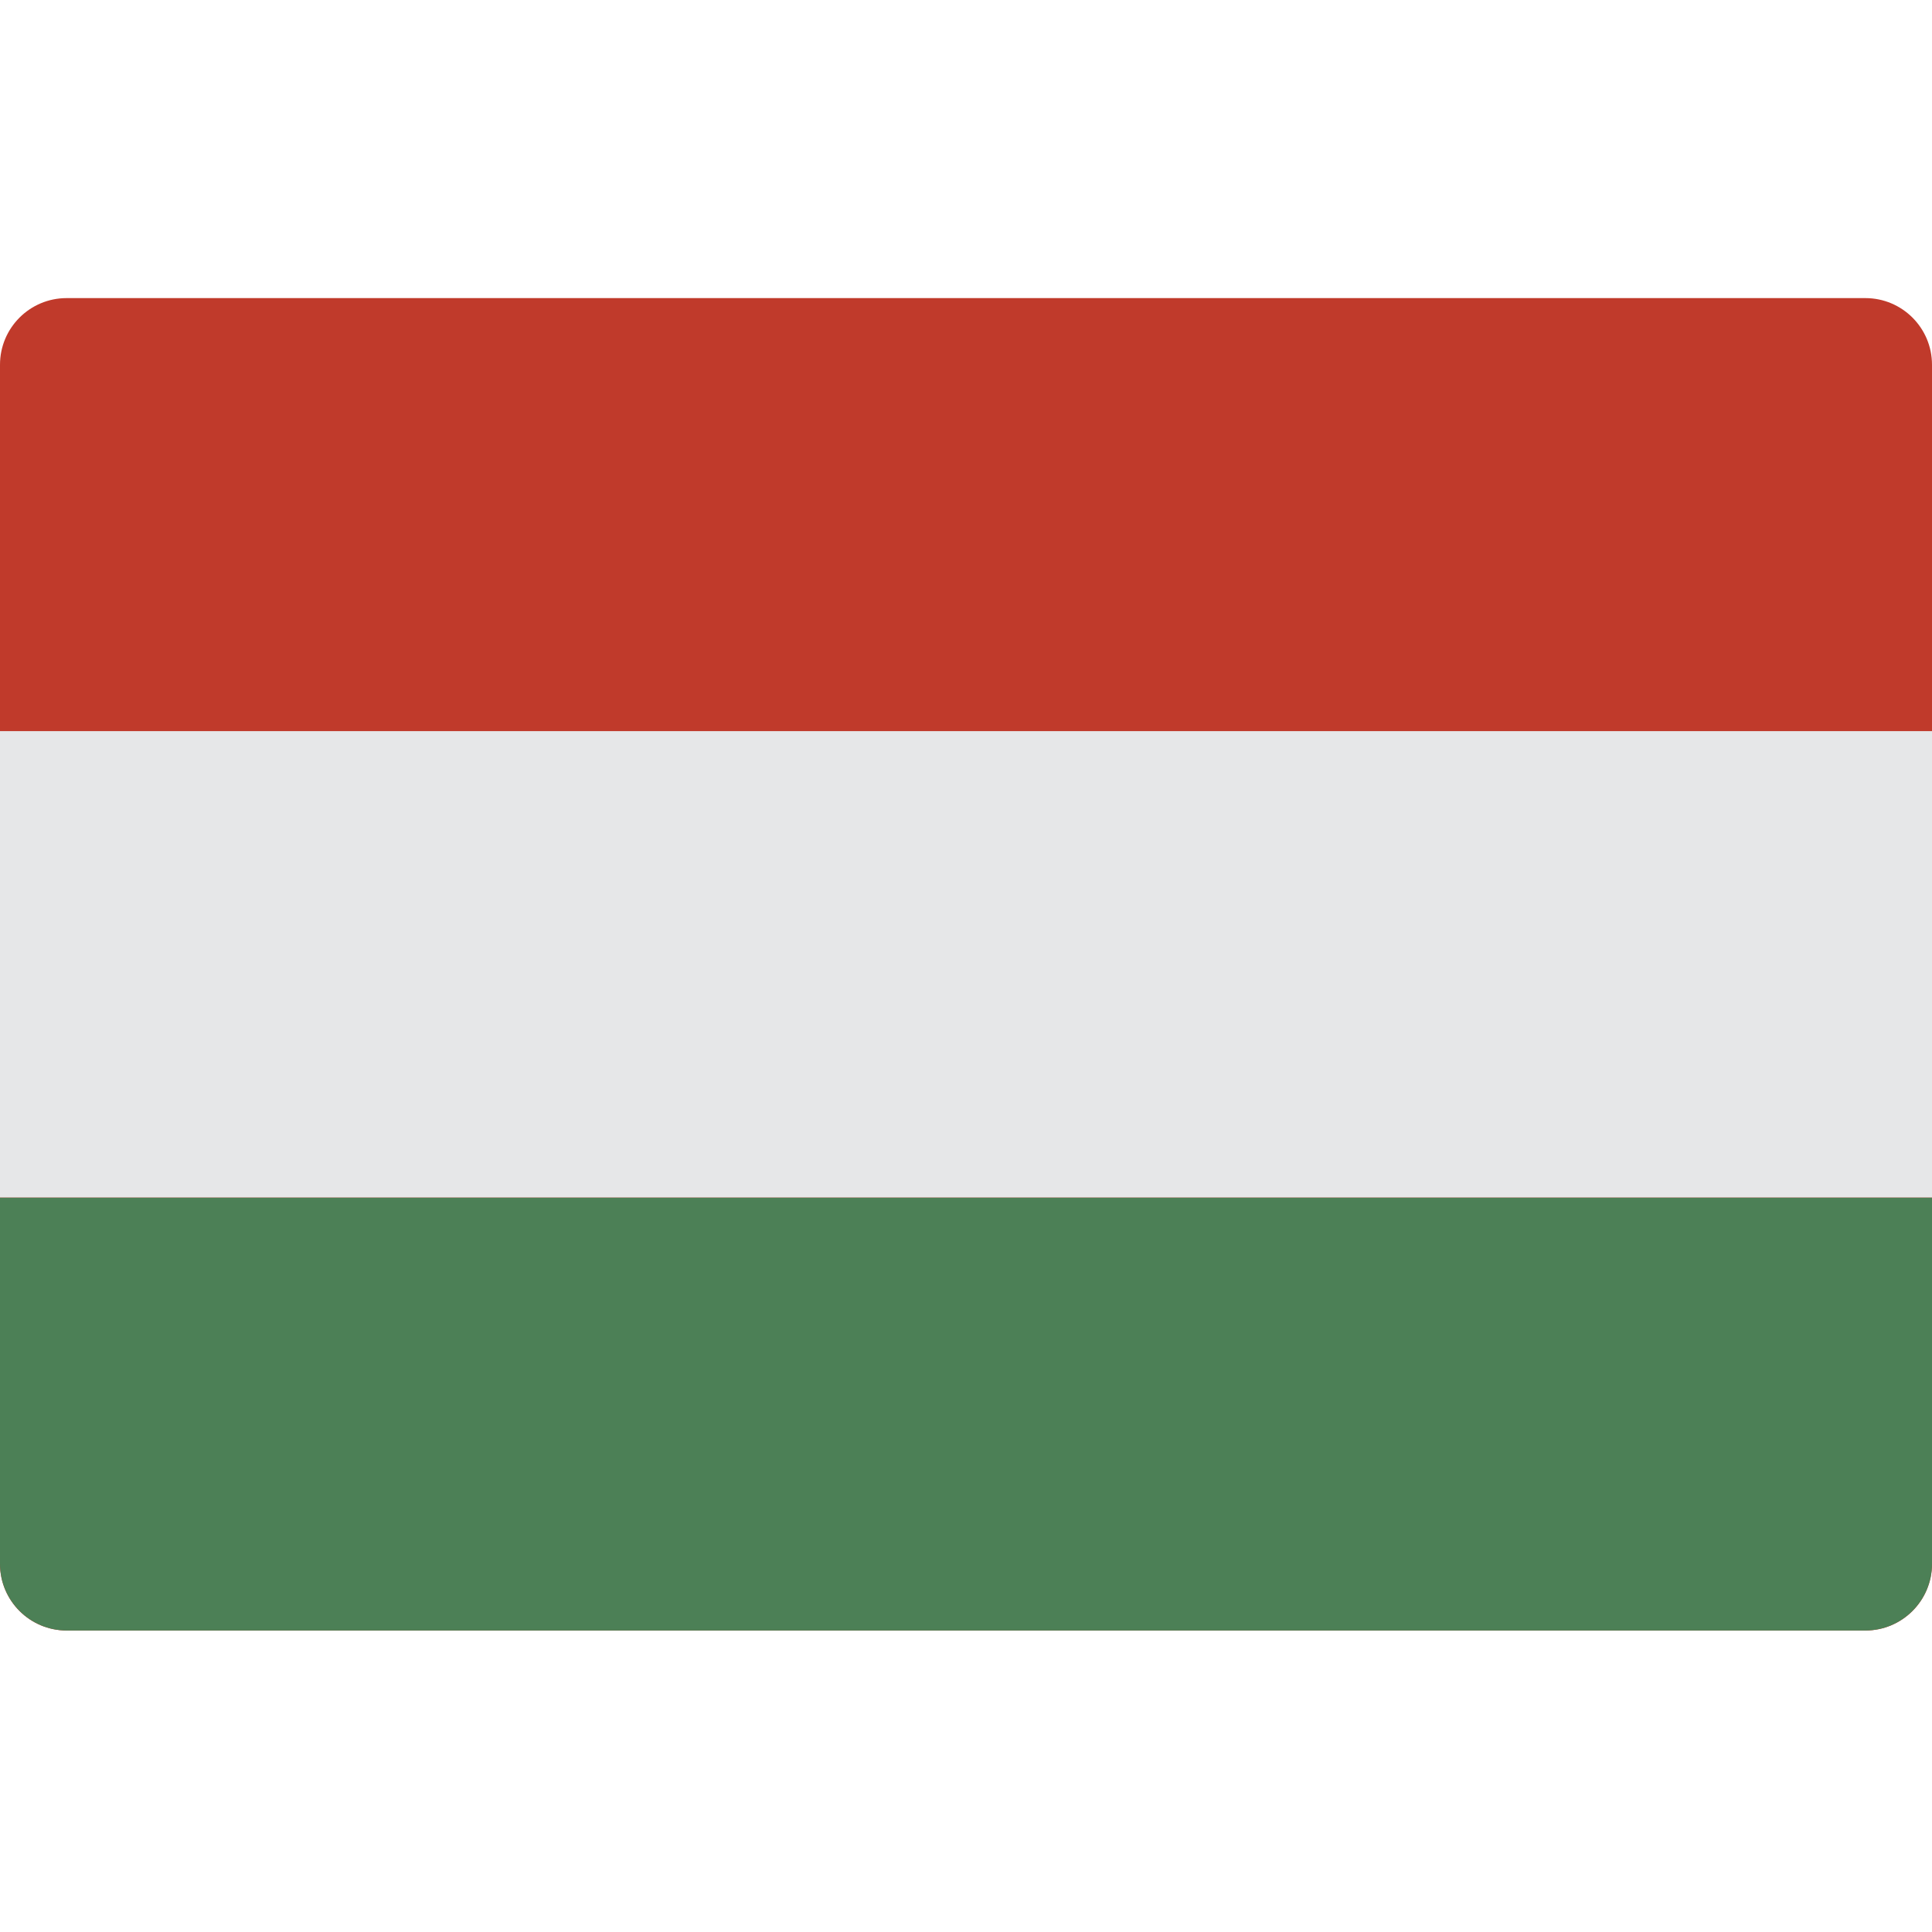
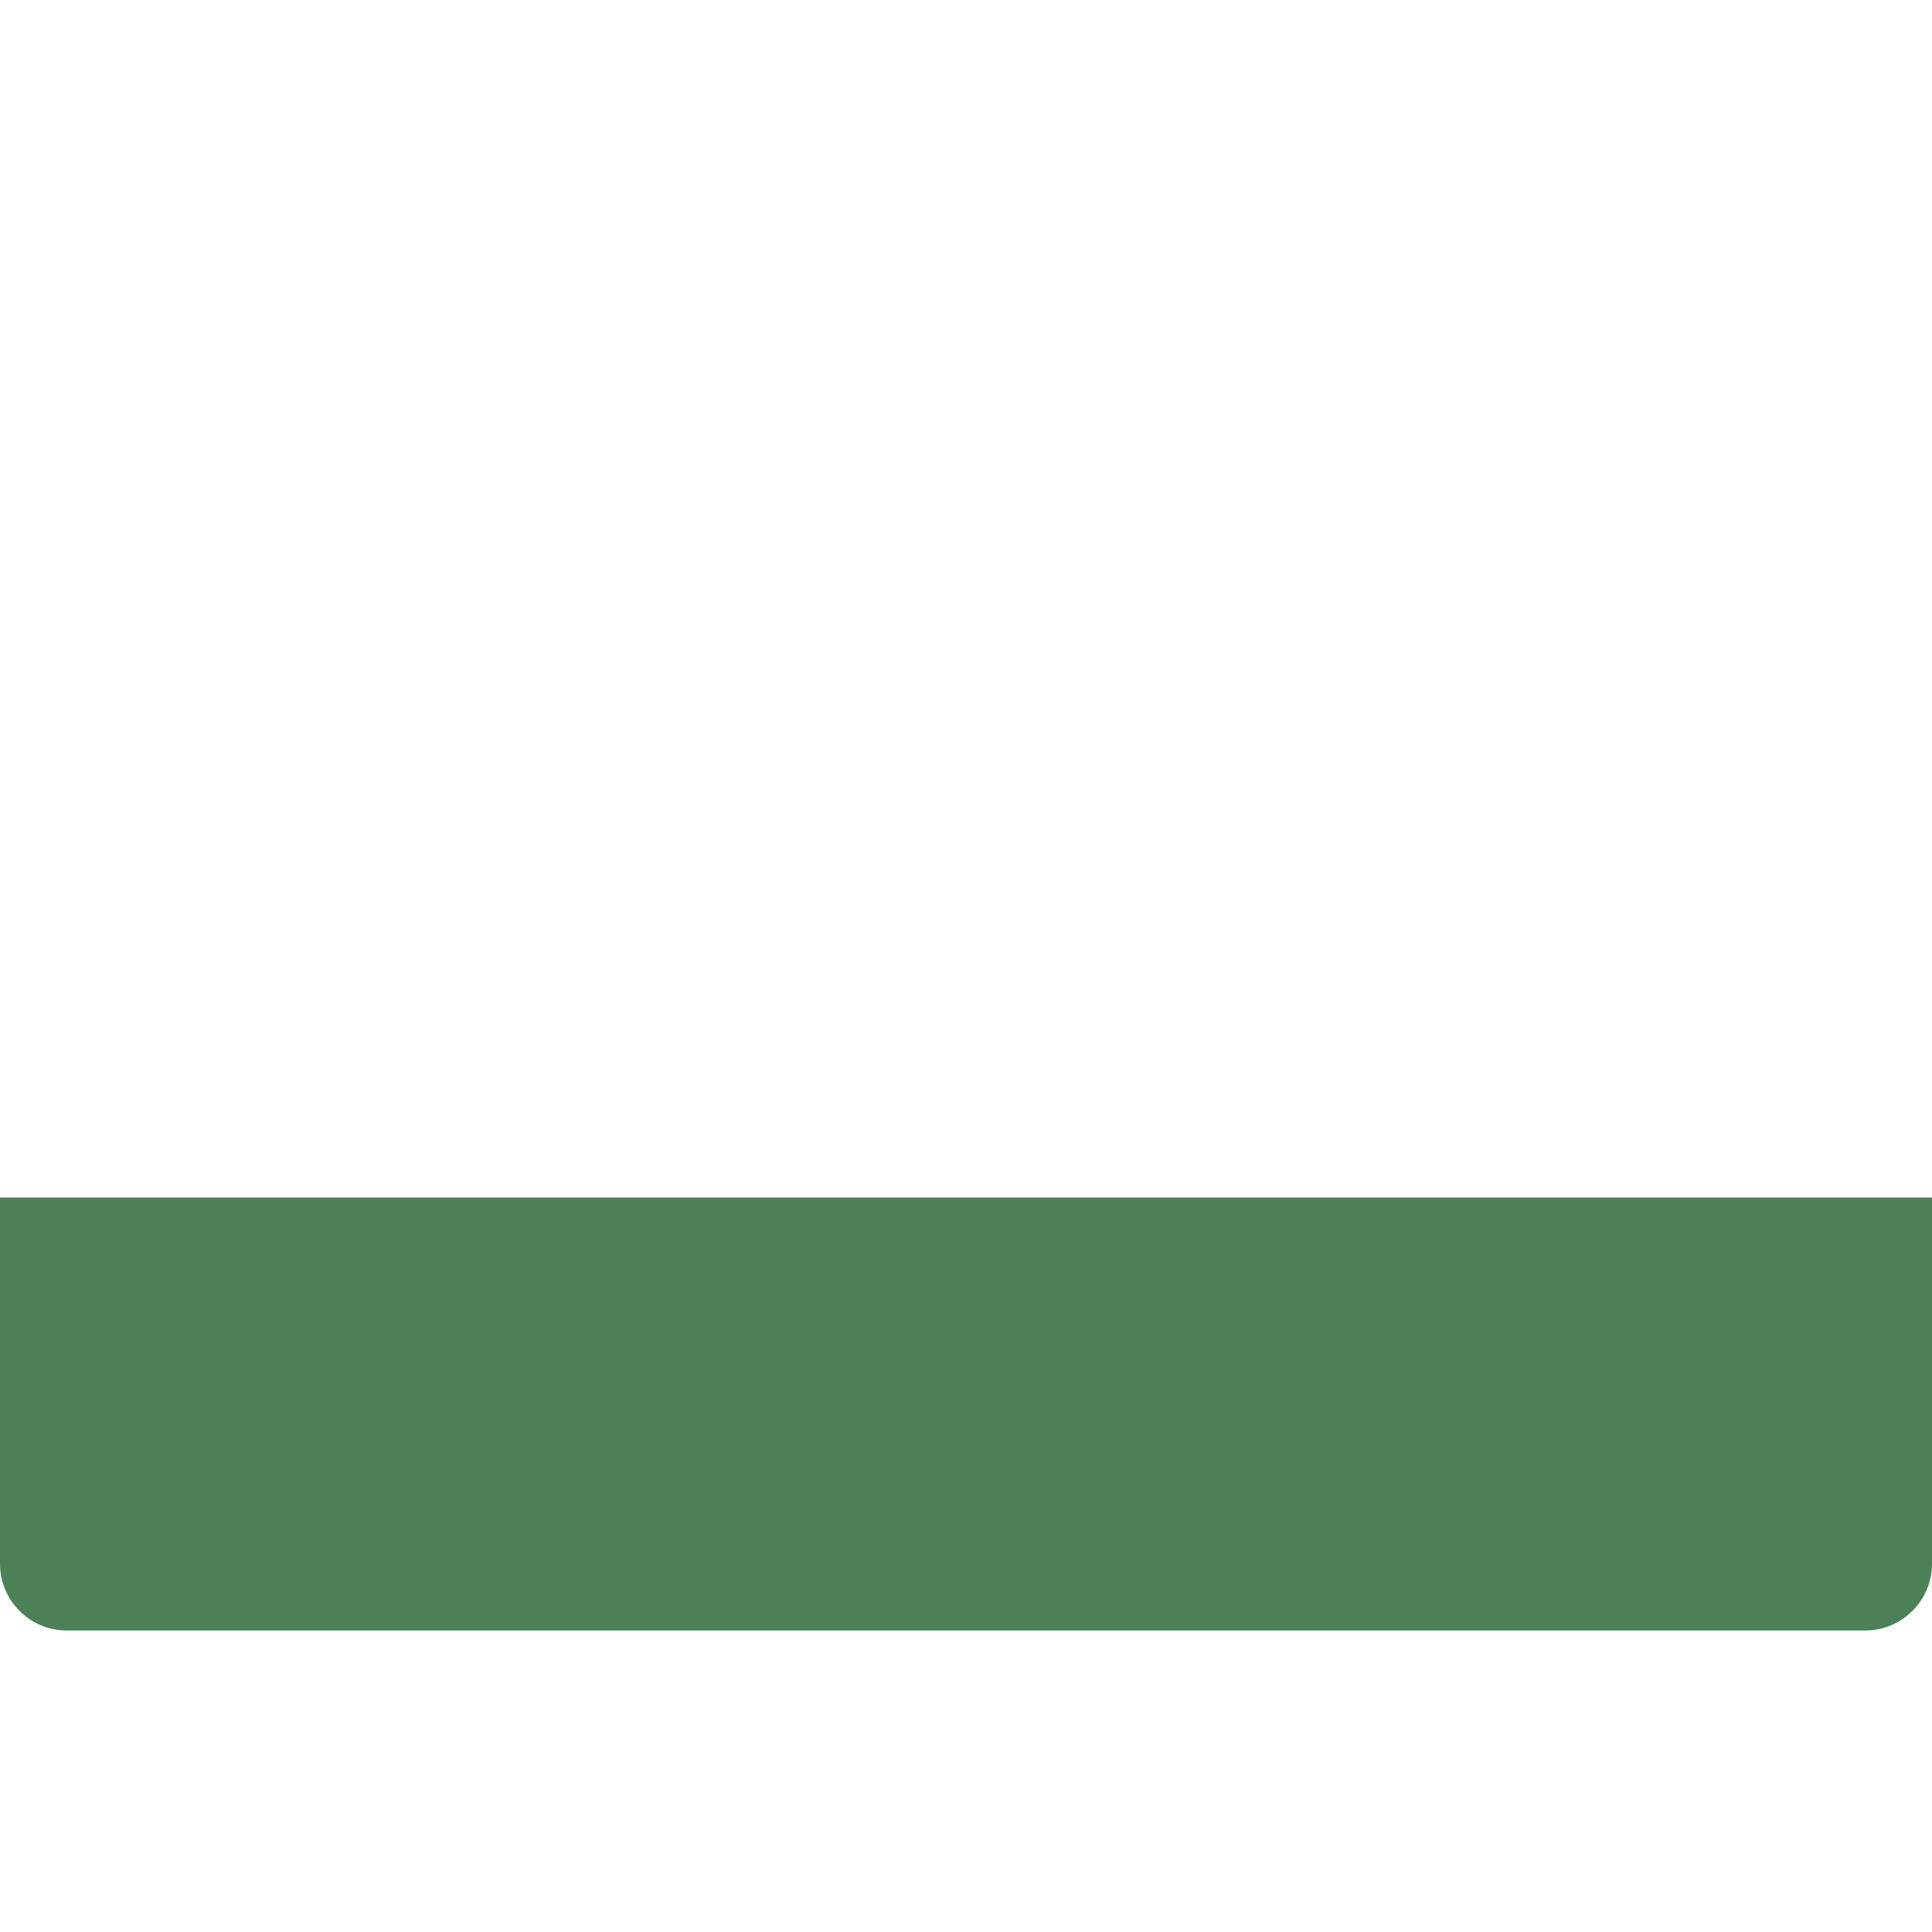
<svg xmlns="http://www.w3.org/2000/svg" viewBox="0 -79 512 512">
-   <path d="m397.242 353.105h97.102c9.75 0 17.656-7.906 17.656-17.656v-317.793c0-9.754-7.906-17.656-17.656-17.656h-476.688c-9.754 0-17.656 7.906-17.656 17.656v317.793c0 9.75 7.902 17.652 17.656 17.652h379.586zm0 0" fill="#c03a2b" />
  <path d="m512 238.344v97.105c-.027 9.738-7.914 17.625-17.656 17.652h-476.688c-9.742-.027-17.629-7.914-17.656-17.652v-97.102h512zm0 0" fill="#4c8056" />
-   <path d="m0 114.758h512v123.586h-512zm0 0" fill="#e6e7e8" />
</svg>